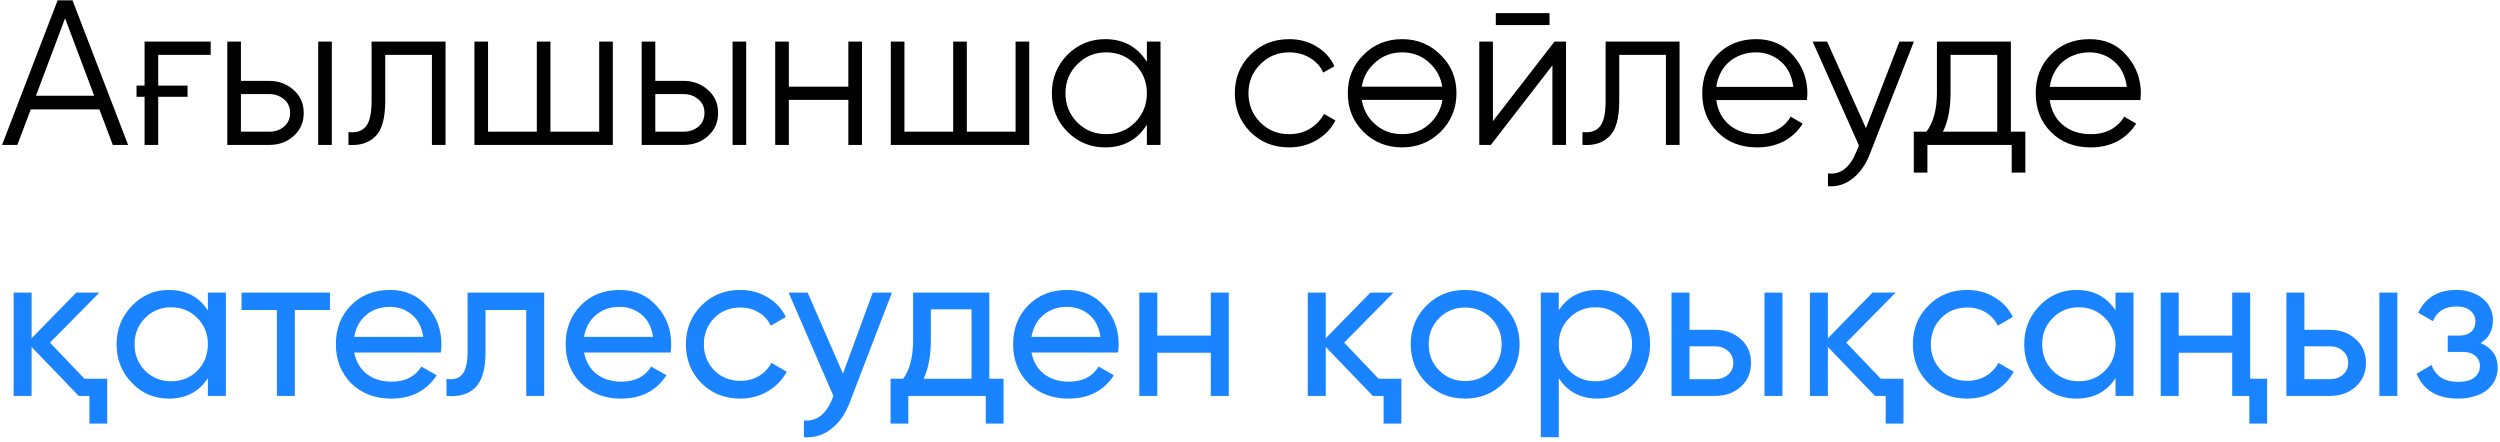
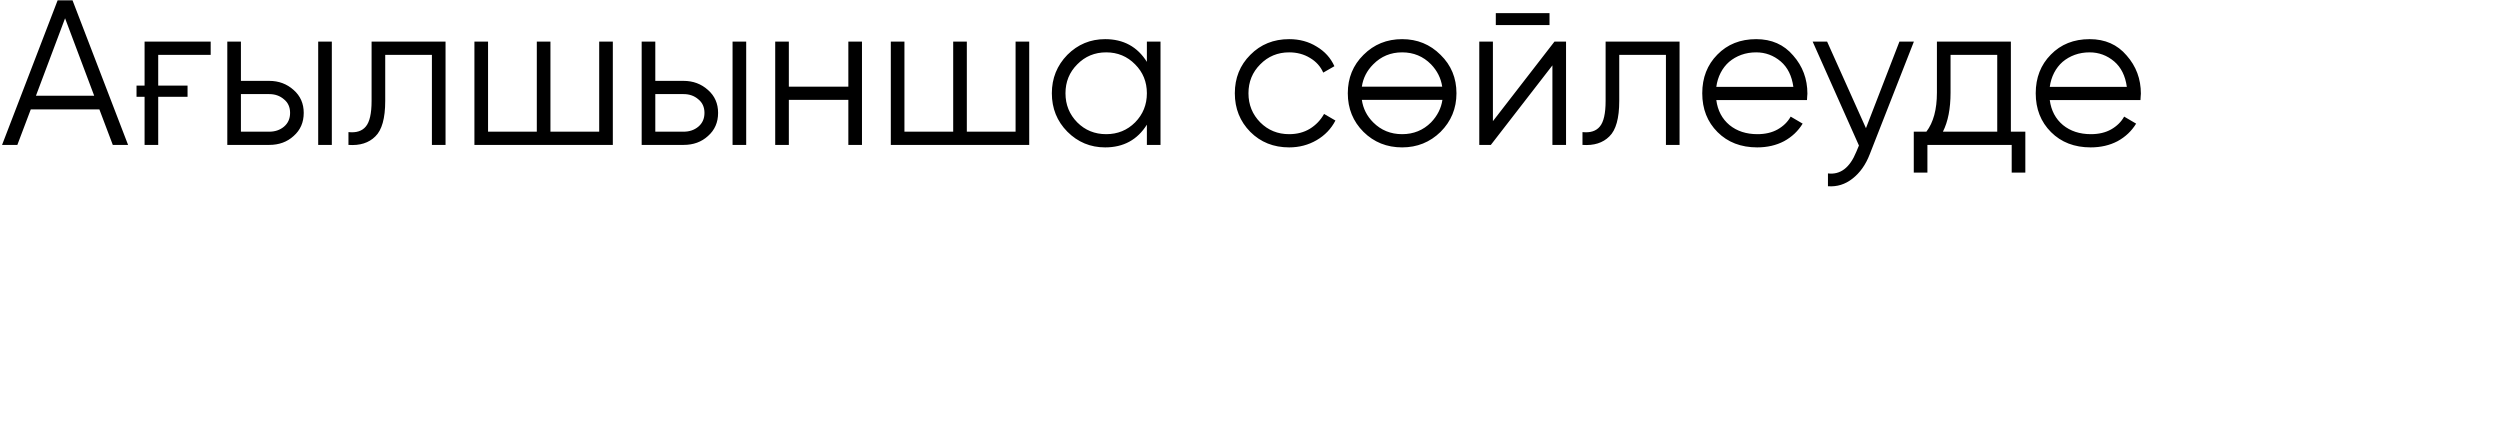
<svg xmlns="http://www.w3.org/2000/svg" width="249" height="44" viewBox="0 0 249 44" fill="none">
  <path d="M11.234 14.433L9.897 10.894H3.066L1.728 14.433H0.206L5.741 0.03H7.222L12.757 14.433H11.234ZM3.58 9.536H9.382L6.481 1.82L3.58 9.536ZM13.598 8.528H14.4V4.145H20.984V5.462H15.758V8.528H18.68V9.639H15.758V14.433H14.4V9.639H13.598V8.528ZM26.815 8.055C27.762 8.055 28.571 8.357 29.243 8.96C29.915 9.55 30.251 10.311 30.251 11.244C30.251 12.19 29.915 12.959 29.243 13.548C28.598 14.138 27.789 14.433 26.815 14.433H22.639V4.145H23.996V8.055H26.815ZM31.692 4.145H33.05V14.433H31.692V4.145ZM26.815 13.116C27.391 13.116 27.878 12.952 28.276 12.623C28.688 12.28 28.893 11.82 28.893 11.244C28.893 10.668 28.688 10.215 28.276 9.886C27.878 9.543 27.391 9.372 26.815 9.372H23.996V13.116H26.815ZM44.376 4.145V14.433H43.018V5.462H38.368V10.051C38.368 11.779 38.039 12.959 37.38 13.589C36.736 14.234 35.844 14.515 34.706 14.433V13.157C35.487 13.24 36.063 13.055 36.434 12.602C36.818 12.149 37.01 11.299 37.01 10.051V4.145H44.376ZM59.68 4.145H61.038V14.433H47.252V4.145H48.61V13.116H53.466V4.145H54.824V13.116H59.68V4.145ZM68.086 8.055C69.033 8.055 69.842 8.357 70.514 8.96C71.186 9.55 71.522 10.311 71.522 11.244C71.522 12.19 71.186 12.959 70.514 13.548C69.87 14.138 69.06 14.433 68.086 14.433H63.91V4.145H65.268V8.055H68.086ZM72.963 4.145H74.321V14.433H72.963V4.145ZM68.086 13.116C68.662 13.116 69.149 12.952 69.547 12.623C69.959 12.28 70.165 11.82 70.165 11.244C70.165 10.668 69.959 10.215 69.547 9.886C69.149 9.543 68.662 9.372 68.086 9.372H65.268V13.116H68.086ZM84.495 4.145H85.853V14.433H84.495V9.948H78.569V14.433H77.211V4.145H78.569V8.631H84.495V4.145ZM101.152 4.145H102.51V14.433H88.725V4.145H90.082V13.116H94.938V4.145H96.296V13.116H101.152V4.145ZM114.229 4.145H115.587V14.433H114.229V12.417C113.283 13.926 111.897 14.68 110.073 14.68C108.605 14.68 107.35 14.159 106.308 13.116C105.279 12.074 104.764 10.798 104.764 9.289C104.764 7.794 105.279 6.518 106.308 5.462C107.35 4.42 108.605 3.899 110.073 3.899C111.897 3.899 113.283 4.653 114.229 6.162V4.145ZM107.295 12.19C108.077 12.972 109.037 13.363 110.176 13.363C111.314 13.363 112.274 12.972 113.056 12.19C113.838 11.395 114.229 10.428 114.229 9.289C114.229 8.151 113.838 7.191 113.056 6.409C112.274 5.613 111.314 5.215 110.176 5.215C109.037 5.215 108.077 5.613 107.295 6.409C106.513 7.191 106.122 8.151 106.122 9.289C106.122 10.428 106.513 11.395 107.295 12.19ZM128.4 14.68C126.85 14.68 125.561 14.166 124.532 13.137C123.503 12.094 122.989 10.812 122.989 9.289C122.989 7.767 123.503 6.491 124.532 5.462C125.561 4.42 126.85 3.899 128.4 3.899C129.429 3.899 130.341 4.145 131.137 4.639C131.946 5.119 132.536 5.771 132.906 6.594L131.795 7.232C131.521 6.614 131.082 6.128 130.478 5.771C129.875 5.401 129.182 5.215 128.4 5.215C127.262 5.215 126.301 5.613 125.52 6.409C124.738 7.191 124.347 8.151 124.347 9.289C124.347 10.428 124.738 11.395 125.52 12.19C126.301 12.972 127.262 13.363 128.4 13.363C129.182 13.363 129.868 13.185 130.458 12.828C131.061 12.458 131.534 11.964 131.877 11.347L133.009 12.005C132.584 12.828 131.96 13.48 131.137 13.96C130.314 14.44 129.401 14.68 128.4 14.68ZM143.479 13.137C142.423 14.166 141.147 14.68 139.652 14.68C138.13 14.68 136.847 14.166 135.805 13.137C134.762 12.094 134.241 10.812 134.241 9.289C134.241 7.767 134.762 6.491 135.805 5.462C136.847 4.42 138.13 3.899 139.652 3.899C141.161 3.899 142.437 4.42 143.479 5.462C144.535 6.491 145.064 7.767 145.064 9.289C145.064 10.798 144.535 12.081 143.479 13.137ZM136.772 12.19C137.554 12.972 138.514 13.363 139.652 13.363C140.791 13.363 141.751 12.972 142.533 12.19C143.164 11.532 143.541 10.784 143.664 9.948H135.64C135.764 10.812 136.141 11.559 136.772 12.19ZM136.772 6.409C136.141 7.04 135.764 7.78 135.64 8.631H143.644C143.52 7.794 143.15 7.053 142.533 6.409C141.751 5.613 140.791 5.215 139.652 5.215C138.514 5.215 137.554 5.613 136.772 6.409ZM148.982 2.499V1.306H154.332V2.499H148.982ZM154.825 4.145H155.978V14.433H154.62V6.512L148.488 14.433H147.336V4.145H148.694V12.067L154.825 4.145ZM167.285 4.145V14.433H165.927V5.462H161.277V10.051C161.277 11.779 160.948 12.959 160.29 13.589C159.645 14.234 158.753 14.515 157.615 14.433V13.157C158.397 13.24 158.973 13.055 159.343 12.602C159.727 12.149 159.919 11.299 159.919 10.051V4.145H167.285ZM174.915 3.899C176.451 3.899 177.679 4.44 178.598 5.524C179.544 6.594 180.017 7.863 180.017 9.33C180.017 9.399 180.01 9.488 179.997 9.598C179.997 9.708 179.99 9.831 179.976 9.968H170.944C171.081 11.011 171.52 11.841 172.26 12.458C173.001 13.061 173.927 13.363 175.038 13.363C175.82 13.363 176.492 13.205 177.054 12.89C177.631 12.561 178.063 12.136 178.351 11.614L179.544 12.314C179.091 13.055 178.474 13.637 177.692 14.063C176.91 14.474 176.019 14.68 175.017 14.68C173.399 14.68 172.082 14.172 171.067 13.157C170.052 12.142 169.544 10.853 169.544 9.289C169.544 7.739 170.045 6.457 171.046 5.442C172.048 4.413 173.337 3.899 174.915 3.899ZM174.915 5.215C174.38 5.215 173.886 5.298 173.433 5.462C172.981 5.627 172.576 5.86 172.219 6.162C171.876 6.464 171.595 6.827 171.376 7.252C171.156 7.678 171.012 8.144 170.944 8.651H178.618C178.467 7.554 178.049 6.711 177.363 6.121C176.65 5.517 175.834 5.215 174.915 5.215ZM189.183 4.145H190.623L186.22 15.38C185.822 16.408 185.253 17.211 184.512 17.787C183.785 18.363 182.969 18.617 182.064 18.548V17.273C183.298 17.423 184.238 16.71 184.882 15.133L185.15 14.495L180.541 4.145H181.981L185.849 12.767L189.183 4.145ZM200.283 13.116H201.723V17.19H200.365V14.433H191.97V17.19H190.612V13.116H191.868C192.567 12.197 192.917 10.901 192.917 9.228V4.145H200.283V13.116ZM198.925 13.116V5.462H194.275V9.228C194.275 10.819 194.021 12.115 193.514 13.116H198.925ZM208.128 3.899C209.665 3.899 210.892 4.44 211.811 5.524C212.758 6.594 213.231 7.863 213.231 9.33C213.231 9.399 213.224 9.488 213.211 9.598C213.211 9.708 213.204 9.831 213.19 9.968H204.157C204.295 11.011 204.734 11.841 205.474 12.458C206.215 13.061 207.141 13.363 208.252 13.363C209.034 13.363 209.706 13.205 210.268 12.89C210.844 12.561 211.276 12.136 211.565 11.614L212.758 12.314C212.305 13.055 211.688 13.637 210.906 14.063C210.124 14.474 209.233 14.68 208.231 14.68C206.613 14.68 205.296 14.172 204.281 13.157C203.266 12.142 202.758 10.853 202.758 9.289C202.758 7.739 203.259 6.457 204.26 5.442C205.262 4.413 206.551 3.899 208.128 3.899ZM208.128 5.215C207.593 5.215 207.1 5.298 206.647 5.462C206.194 5.627 205.79 5.86 205.433 6.162C205.09 6.464 204.809 6.827 204.589 7.252C204.37 7.678 204.226 8.144 204.157 8.651H211.832C211.681 7.554 211.263 6.711 210.577 6.121C209.864 5.517 209.047 5.215 208.128 5.215Z" fill="black" />
-   <path d="M8.415 37.725H10.679V42.19H8.909V39.433H7.839L3.148 34.557V39.433H1.358V29.145H3.148V33.693L7.592 29.145H9.897L4.979 34.125L8.415 37.725ZM20.706 29.145H22.496V39.433H20.706V37.664C19.815 39.022 18.518 39.701 16.818 39.701C15.364 39.701 14.136 39.179 13.135 38.137C12.12 37.081 11.612 35.798 11.612 34.289C11.612 32.794 12.12 31.518 13.135 30.462C14.15 29.406 15.377 28.878 16.818 28.878C18.518 28.878 19.815 29.557 20.706 30.915V29.145ZM17.044 37.972C18.086 37.972 18.957 37.623 19.657 36.923C20.357 36.21 20.706 35.332 20.706 34.289C20.706 33.247 20.357 32.376 19.657 31.676C18.957 30.963 18.086 30.606 17.044 30.606C16.015 30.606 15.151 30.963 14.451 31.676C13.752 32.376 13.402 33.247 13.402 34.289C13.402 35.332 13.752 36.21 14.451 36.923C15.151 37.623 16.015 37.972 17.044 37.972ZM32.862 29.145V30.874H29.365V39.433H27.575V30.874H24.056V29.145H32.862ZM35.284 35.112C35.463 36.031 35.881 36.745 36.539 37.252C37.198 37.76 38.021 38.013 39.008 38.013C40.367 38.013 41.354 37.513 41.971 36.511L43.494 37.376C42.479 38.926 40.97 39.701 38.967 39.701C37.349 39.701 36.018 39.193 34.976 38.178C33.961 37.136 33.453 35.839 33.453 34.289C33.453 32.726 33.954 31.436 34.955 30.421C35.956 29.392 37.253 28.878 38.844 28.878C40.353 28.878 41.58 29.413 42.527 30.483C43.487 31.525 43.967 32.801 43.967 34.31C43.967 34.584 43.947 34.852 43.905 35.112H35.284ZM38.844 30.565C37.884 30.565 37.088 30.84 36.457 31.388C35.826 31.923 35.435 32.643 35.284 33.549H42.157C42.006 32.561 41.622 31.82 41.004 31.326C40.387 30.819 39.667 30.565 38.844 30.565ZM54.203 29.145V39.433H52.413V30.874H48.359V35.071C48.359 36.758 48.017 37.938 47.331 38.61C46.659 39.269 45.705 39.543 44.471 39.433V37.746C45.17 37.842 45.692 37.691 46.035 37.293C46.391 36.882 46.569 36.127 46.569 35.03V29.145H54.203ZM58.17 35.112C58.349 36.031 58.767 36.745 59.425 37.252C60.084 37.76 60.907 38.013 61.895 38.013C63.252 38.013 64.24 37.513 64.857 36.511L66.38 37.376C65.365 38.926 63.856 39.701 61.853 39.701C60.235 39.701 58.904 39.193 57.862 38.178C56.847 37.136 56.339 35.839 56.339 34.289C56.339 32.726 56.84 31.436 57.841 30.421C58.843 29.392 60.139 28.878 61.73 28.878C63.239 28.878 64.466 29.413 65.413 30.483C66.373 31.525 66.853 32.801 66.853 34.31C66.853 34.584 66.833 34.852 66.791 35.112H58.17ZM61.73 30.565C60.77 30.565 59.974 30.84 59.343 31.388C58.712 31.923 58.321 32.643 58.17 33.549H65.043C64.892 32.561 64.508 31.82 63.89 31.326C63.273 30.819 62.553 30.565 61.73 30.565ZM73.726 39.701C72.176 39.701 70.887 39.186 69.858 38.157C68.829 37.115 68.315 35.826 68.315 34.289C68.315 32.753 68.829 31.471 69.858 30.442C70.887 29.399 72.176 28.878 73.726 28.878C74.741 28.878 75.653 29.125 76.463 29.619C77.272 30.099 77.875 30.75 78.273 31.573L76.771 32.438C76.51 31.889 76.113 31.45 75.578 31.121C75.043 30.791 74.425 30.627 73.726 30.627C72.697 30.627 71.833 30.977 71.133 31.676C70.448 32.389 70.105 33.261 70.105 34.289C70.105 35.304 70.448 36.169 71.133 36.882C71.833 37.581 72.697 37.931 73.726 37.931C74.425 37.931 75.043 37.773 75.578 37.458C76.126 37.129 76.545 36.69 76.833 36.141L78.355 37.026C77.916 37.849 77.285 38.5 76.463 38.98C75.639 39.461 74.727 39.701 73.726 39.701ZM86.922 29.145H88.835L84.638 40.071C84.199 41.237 83.582 42.122 82.786 42.725C82.004 43.342 81.099 43.617 80.07 43.548V41.882C81.319 41.978 82.244 41.292 82.848 39.824L83.013 39.454L78.548 29.145H80.441L83.959 37.211L86.922 29.145ZM98.534 37.725H99.954V42.19H98.185V39.433H90.469V42.19H88.7V37.725H89.955C90.613 36.82 90.942 35.551 90.942 33.919V29.145H98.534V37.725ZM96.765 37.725V30.812H92.712V33.919C92.712 35.428 92.472 36.697 91.992 37.725H96.765ZM102.737 35.112C102.915 36.031 103.333 36.745 103.992 37.252C104.65 37.76 105.473 38.013 106.461 38.013C107.819 38.013 108.807 37.513 109.424 36.511L110.946 37.376C109.931 38.926 108.422 39.701 106.42 39.701C104.801 39.701 103.471 39.193 102.428 38.178C101.413 37.136 100.906 35.839 100.906 34.289C100.906 32.726 101.406 31.436 102.408 30.421C103.409 29.392 104.705 28.878 106.296 28.878C107.805 28.878 109.033 29.413 109.979 30.483C110.939 31.525 111.42 32.801 111.42 34.31C111.42 34.584 111.399 34.852 111.358 35.112H102.737ZM106.296 30.565C105.336 30.565 104.541 30.84 103.91 31.388C103.279 31.923 102.888 32.643 102.737 33.549H109.609C109.458 32.561 109.074 31.82 108.457 31.326C107.839 30.819 107.119 30.565 106.296 30.565ZM120.596 29.145H122.386V39.433H120.596V35.133H115.267V39.433H113.477V29.145H115.267V33.425H120.596V29.145ZM137.312 37.725H139.576V42.19H137.806V39.433H136.736L132.045 34.557V39.433H130.255V29.145H132.045V33.693L136.489 29.145H138.794L133.876 34.125L137.312 37.725ZM149.768 38.137C148.725 39.179 147.443 39.701 145.92 39.701C144.398 39.701 143.115 39.179 142.073 38.137C141.03 37.094 140.509 35.812 140.509 34.289C140.509 32.767 141.03 31.484 142.073 30.442C143.115 29.399 144.398 28.878 145.92 28.878C147.443 28.878 148.725 29.399 149.768 30.442C150.824 31.498 151.352 32.78 151.352 34.289C151.352 35.798 150.824 37.081 149.768 38.137ZM145.92 37.952C146.949 37.952 147.813 37.602 148.513 36.902C149.212 36.203 149.562 35.332 149.562 34.289C149.562 33.247 149.212 32.376 148.513 31.676C147.813 30.977 146.949 30.627 145.92 30.627C144.905 30.627 144.048 30.977 143.348 31.676C142.649 32.376 142.299 33.247 142.299 34.289C142.299 35.332 142.649 36.203 143.348 36.902C144.048 37.602 144.905 37.952 145.92 37.952ZM159.141 28.878C160.582 28.878 161.809 29.406 162.824 30.462C163.839 31.518 164.347 32.794 164.347 34.289C164.347 35.798 163.839 37.081 162.824 38.137C161.823 39.179 160.595 39.701 159.141 39.701C157.427 39.701 156.13 39.022 155.253 37.664V43.548H153.462V29.145H155.253V30.915C156.13 29.557 157.427 28.878 159.141 28.878ZM158.915 37.972C159.944 37.972 160.808 37.623 161.507 36.923C162.207 36.21 162.557 35.332 162.557 34.289C162.557 33.247 162.207 32.376 161.507 31.676C160.808 30.963 159.944 30.606 158.915 30.606C157.872 30.606 157.001 30.963 156.302 31.676C155.602 32.376 155.253 33.247 155.253 34.289C155.253 35.332 155.602 36.21 156.302 36.923C157.001 37.623 157.872 37.972 158.915 37.972ZM170.824 32.849C171.839 32.849 172.69 33.158 173.375 33.775C174.061 34.378 174.404 35.167 174.404 36.141C174.404 37.115 174.061 37.91 173.375 38.528C172.69 39.131 171.839 39.433 170.824 39.433H166.483V29.145H168.273V32.849H170.824ZM175.742 29.145H177.532V39.433H175.742V29.145ZM170.824 37.767C171.332 37.767 171.757 37.623 172.1 37.334C172.456 37.033 172.635 36.635 172.635 36.141C172.635 35.647 172.456 35.249 172.1 34.948C171.757 34.646 171.332 34.495 170.824 34.495H168.273V37.767H170.824ZM187.324 37.725H189.587V42.19H187.818V39.433H186.748L182.057 34.557V39.433H180.267V29.145H182.057V33.693L186.501 29.145H188.805L183.888 34.125L187.324 37.725ZM195.932 39.701C194.382 39.701 193.093 39.186 192.064 38.157C191.035 37.115 190.521 35.826 190.521 34.289C190.521 32.753 191.035 31.471 192.064 30.442C193.093 29.399 194.382 28.878 195.932 28.878C196.947 28.878 197.859 29.125 198.668 29.619C199.478 30.099 200.081 30.75 200.479 31.573L198.977 32.438C198.716 31.889 198.319 31.45 197.784 31.121C197.249 30.791 196.632 30.627 195.932 30.627C194.903 30.627 194.039 30.977 193.339 31.676C192.654 32.389 192.311 33.261 192.311 34.289C192.311 35.304 192.654 36.169 193.339 36.882C194.039 37.581 194.903 37.931 195.932 37.931C196.632 37.931 197.249 37.773 197.784 37.458C198.332 37.129 198.751 36.69 199.039 36.141L200.561 37.026C200.122 37.849 199.491 38.5 198.668 38.98C197.845 39.461 196.933 39.701 195.932 39.701ZM210.706 29.145H212.496V39.433H210.706V37.664C209.815 39.022 208.518 39.701 206.818 39.701C205.364 39.701 204.136 39.179 203.135 38.137C202.12 37.081 201.612 35.798 201.612 34.289C201.612 32.794 202.12 31.518 203.135 30.462C204.15 29.406 205.377 28.878 206.818 28.878C208.518 28.878 209.815 29.557 210.706 30.915V29.145ZM207.044 37.972C208.086 37.972 208.957 37.623 209.657 36.923C210.357 36.21 210.706 35.332 210.706 34.289C210.706 33.247 210.357 32.376 209.657 31.676C208.957 30.963 208.086 30.606 207.044 30.606C206.015 30.606 205.151 30.963 204.451 31.676C203.752 32.376 203.402 33.247 203.402 34.289C203.402 35.332 203.752 36.21 204.451 36.923C205.151 37.623 206.015 37.972 207.044 37.972ZM222.327 29.145H224.118V37.725H225.805V42.19H224.035V39.433H222.327V35.133H216.998V39.433H215.208V29.145H216.998V33.425H222.327V29.145ZM232.068 32.849C233.083 32.849 233.933 33.158 234.619 33.775C235.305 34.378 235.648 35.167 235.648 36.141C235.648 37.115 235.305 37.91 234.619 38.528C233.933 39.131 233.083 39.433 232.068 39.433H227.726V29.145H229.516V32.849H232.068ZM236.985 29.145H238.775V39.433H236.985V29.145ZM232.068 37.767C232.575 37.767 233.001 37.623 233.343 37.334C233.7 37.033 233.878 36.635 233.878 36.141C233.878 35.647 233.7 35.249 233.343 34.948C233.001 34.646 232.575 34.495 232.068 34.495H229.516V37.767H232.068ZM247.066 34.166C248.204 34.646 248.773 35.462 248.773 36.614C248.773 37.053 248.684 37.458 248.506 37.828C248.341 38.199 248.087 38.528 247.745 38.816C247.415 39.09 247.004 39.303 246.51 39.454C246.016 39.618 245.454 39.701 244.823 39.701C242.765 39.701 241.387 38.878 240.687 37.231L242.189 36.347C242.573 37.472 243.458 38.034 244.843 38.034C245.543 38.034 246.078 37.89 246.448 37.602C246.819 37.3 247.004 36.916 247.004 36.45C247.004 36.038 246.846 35.702 246.531 35.441C246.229 35.181 245.817 35.051 245.296 35.051H243.794V33.425H244.905C245.426 33.425 245.831 33.302 246.119 33.055C246.407 32.794 246.551 32.444 246.551 32.005C246.551 31.567 246.38 31.21 246.037 30.936C245.708 30.661 245.248 30.524 244.658 30.524C243.506 30.524 242.724 31.011 242.313 31.985L240.852 31.141C241.579 29.632 242.848 28.878 244.658 28.878C245.221 28.878 245.721 28.96 246.16 29.125C246.613 29.276 246.997 29.488 247.312 29.763C247.628 30.023 247.868 30.339 248.033 30.709C248.211 31.066 248.3 31.45 248.3 31.861C248.3 32.904 247.889 33.672 247.066 34.166Z" fill="#1A83FF" />
</svg>